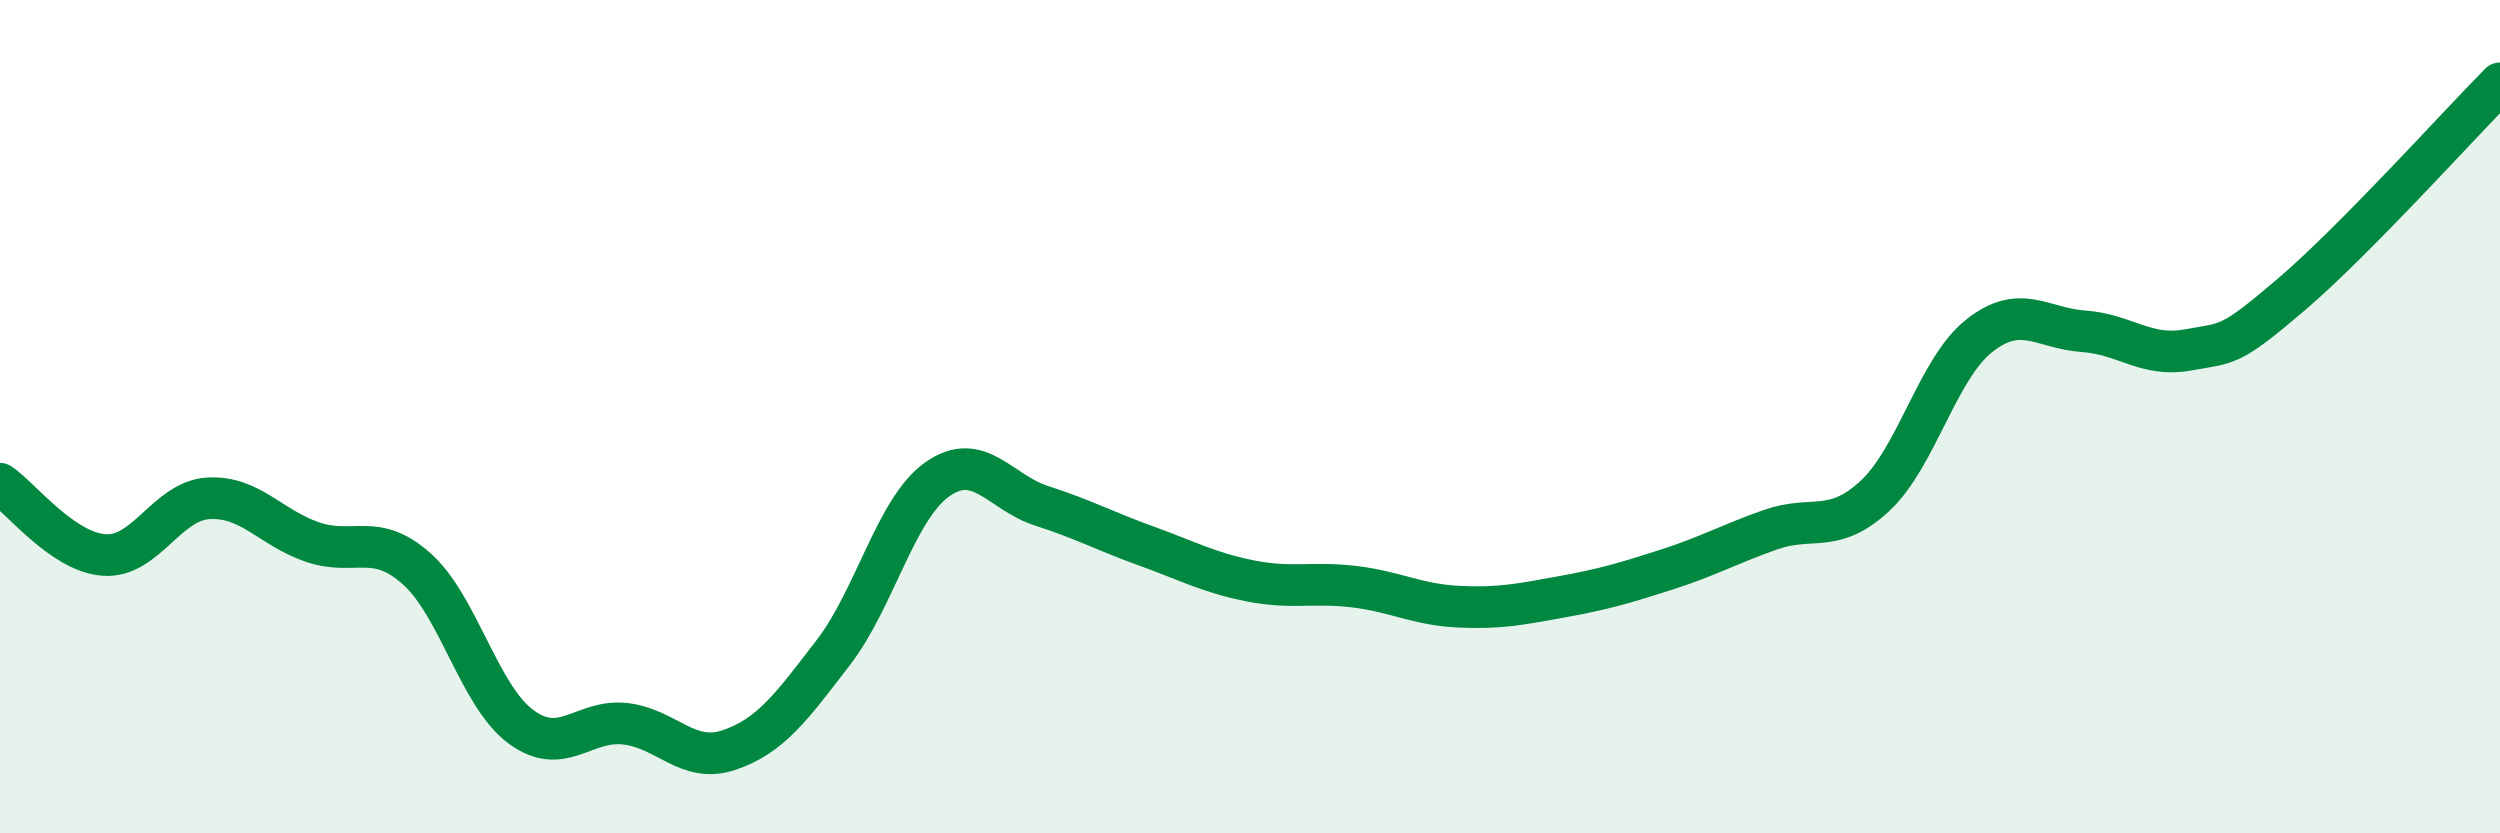
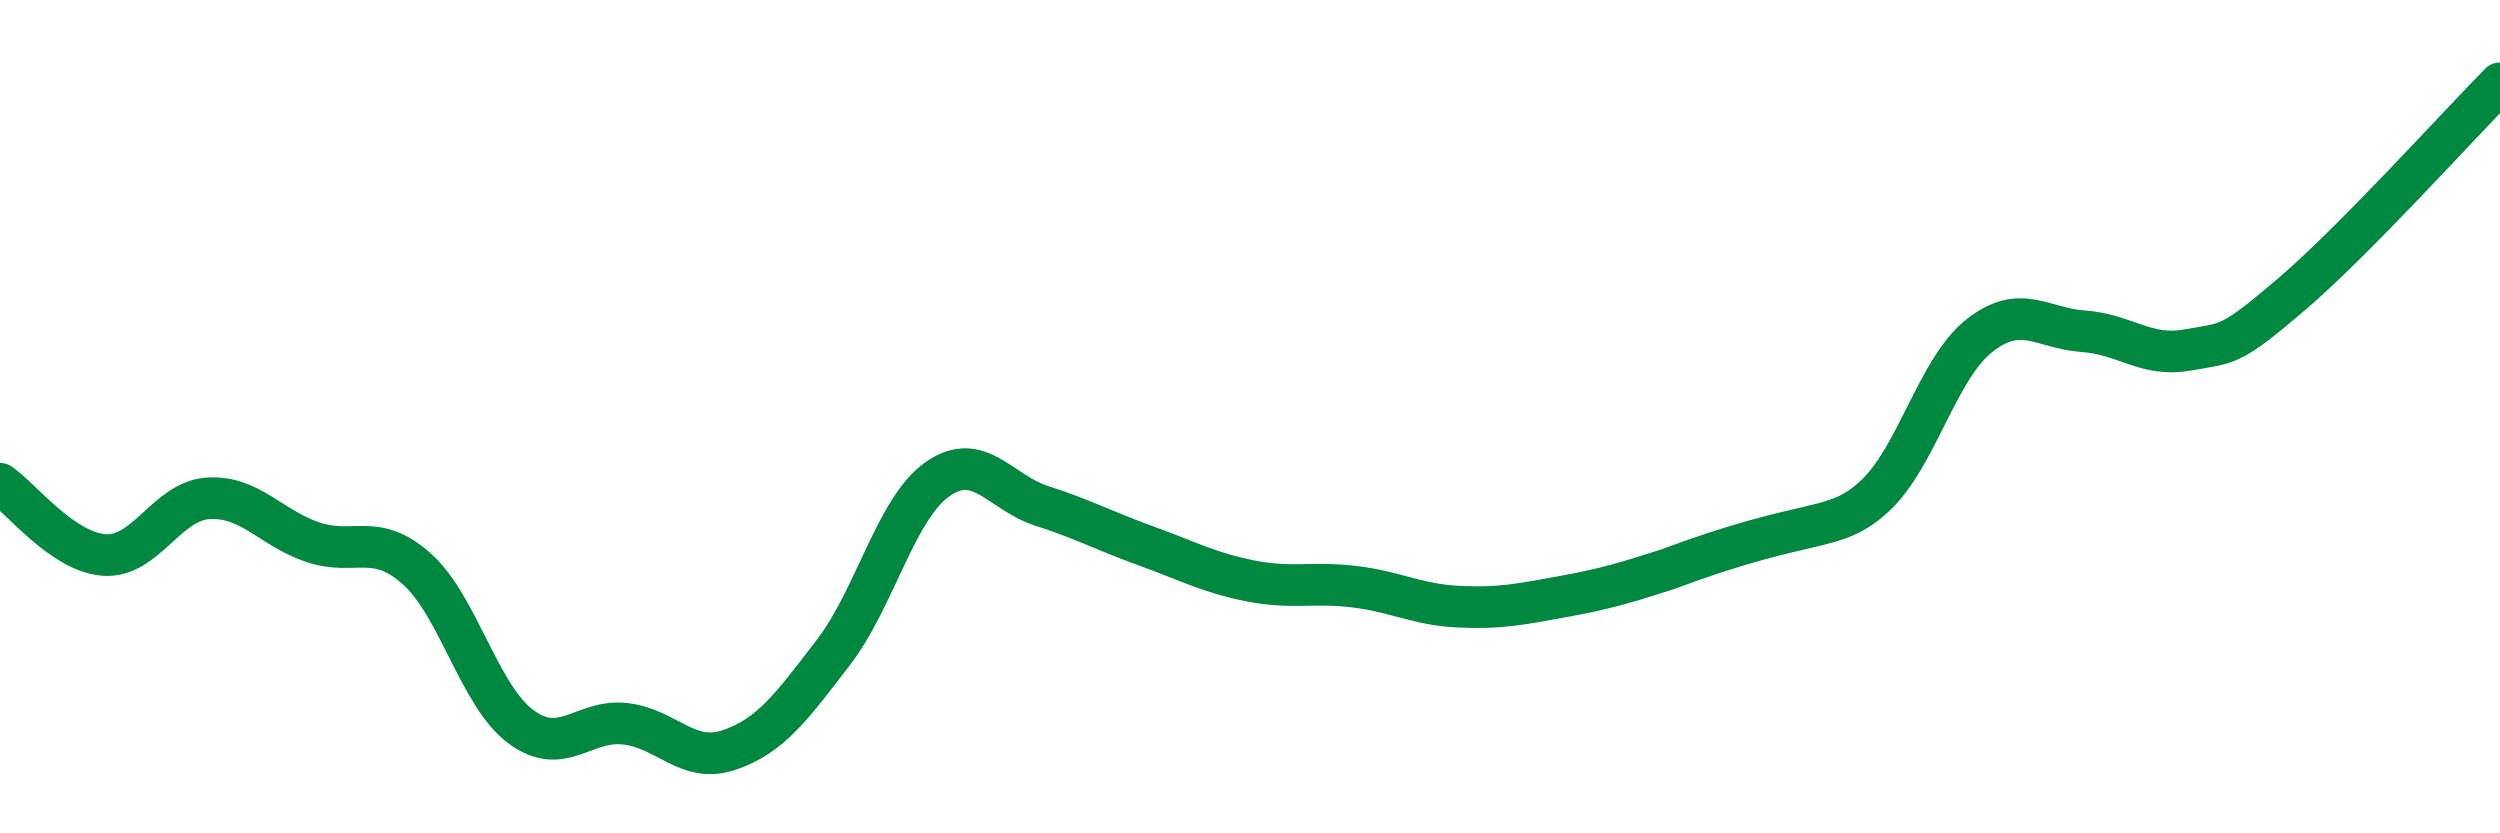
<svg xmlns="http://www.w3.org/2000/svg" width="60" height="20" viewBox="0 0 60 20">
-   <path d="M 0,11.61 C 0.5,11.95 1.5,13.25 2.5,13.32 C 3.5,13.39 4,12.02 5,11.96 C 6,11.9 6.5,12.67 7.5,13.01 C 8.5,13.35 9,12.76 10,13.65 C 11,14.54 11.5,16.7 12.5,17.44 C 13.5,18.18 14,17.26 15,17.37 C 16,17.48 16.5,18.34 17.5,18 C 18.5,17.66 19,16.96 20,15.66 C 21,14.36 21.5,12.2 22.5,11.5 C 23.5,10.8 24,11.82 25,12.14 C 26,12.46 26.5,12.74 27.5,13.1 C 28.5,13.46 29,13.74 30,13.94 C 31,14.14 31.5,13.96 32.5,14.08 C 33.5,14.2 34,14.51 35,14.56 C 36,14.61 36.5,14.5 37.5,14.32 C 38.5,14.14 39,13.99 40,13.67 C 41,13.35 41.5,13.06 42.5,12.71 C 43.5,12.36 44,12.83 45,11.9 C 46,10.97 46.5,8.85 47.5,8.06 C 48.5,7.27 49,7.88 50,7.95 C 51,8.02 51.5,8.58 52.5,8.4 C 53.5,8.22 53.5,8.34 55,7.06 C 56.5,5.78 59,3.01 60,2L60 20L0 20Z" fill="#008740" opacity="0.1" stroke-linecap="round" stroke-linejoin="round" />
-   <path d="M 0,11.61 C 0.5,11.95 1.5,13.25 2.5,13.32 C 3.5,13.39 4,12.02 5,11.96 C 6,11.9 6.5,12.67 7.5,13.01 C 8.5,13.35 9,12.76 10,13.65 C 11,14.54 11.5,16.7 12.5,17.44 C 13.5,18.18 14,17.26 15,17.37 C 16,17.48 16.5,18.34 17.5,18 C 18.5,17.66 19,16.96 20,15.66 C 21,14.36 21.5,12.2 22.5,11.5 C 23.5,10.8 24,11.82 25,12.14 C 26,12.46 26.5,12.74 27.5,13.1 C 28.5,13.46 29,13.74 30,13.94 C 31,14.14 31.5,13.96 32.5,14.08 C 33.5,14.2 34,14.51 35,14.56 C 36,14.61 36.5,14.5 37.5,14.32 C 38.5,14.14 39,13.99 40,13.67 C 41,13.35 41.5,13.06 42.5,12.71 C 43.5,12.36 44,12.83 45,11.9 C 46,10.97 46.5,8.85 47.5,8.06 C 48.5,7.27 49,7.88 50,7.95 C 51,8.02 51.5,8.58 52.5,8.4 C 53.5,8.22 53.5,8.34 55,7.06 C 56.5,5.78 59,3.01 60,2" stroke="#008740" stroke-width="1" fill="none" stroke-linecap="round" stroke-linejoin="round" />
+   <path d="M 0,11.61 C 0.5,11.95 1.5,13.25 2.5,13.32 C 3.5,13.39 4,12.02 5,11.96 C 6,11.9 6.5,12.67 7.5,13.01 C 8.5,13.35 9,12.76 10,13.65 C 11,14.54 11.5,16.7 12.5,17.44 C 13.5,18.18 14,17.26 15,17.37 C 16,17.48 16.5,18.34 17.5,18 C 18.5,17.66 19,16.96 20,15.66 C 21,14.36 21.5,12.2 22.5,11.5 C 23.5,10.8 24,11.82 25,12.14 C 26,12.46 26.5,12.74 27.5,13.1 C 28.5,13.46 29,13.74 30,13.94 C 31,14.14 31.5,13.96 32.5,14.08 C 33.5,14.2 34,14.51 35,14.56 C 36,14.61 36.5,14.5 37.5,14.32 C 38.5,14.14 39,13.99 40,13.67 C 43.5,12.36 44,12.83 45,11.9 C 46,10.97 46.5,8.85 47.5,8.06 C 48.5,7.27 49,7.88 50,7.95 C 51,8.02 51.5,8.58 52.5,8.4 C 53.5,8.22 53.5,8.34 55,7.06 C 56.5,5.78 59,3.01 60,2" stroke="#008740" stroke-width="1" fill="none" stroke-linecap="round" stroke-linejoin="round" />
</svg>